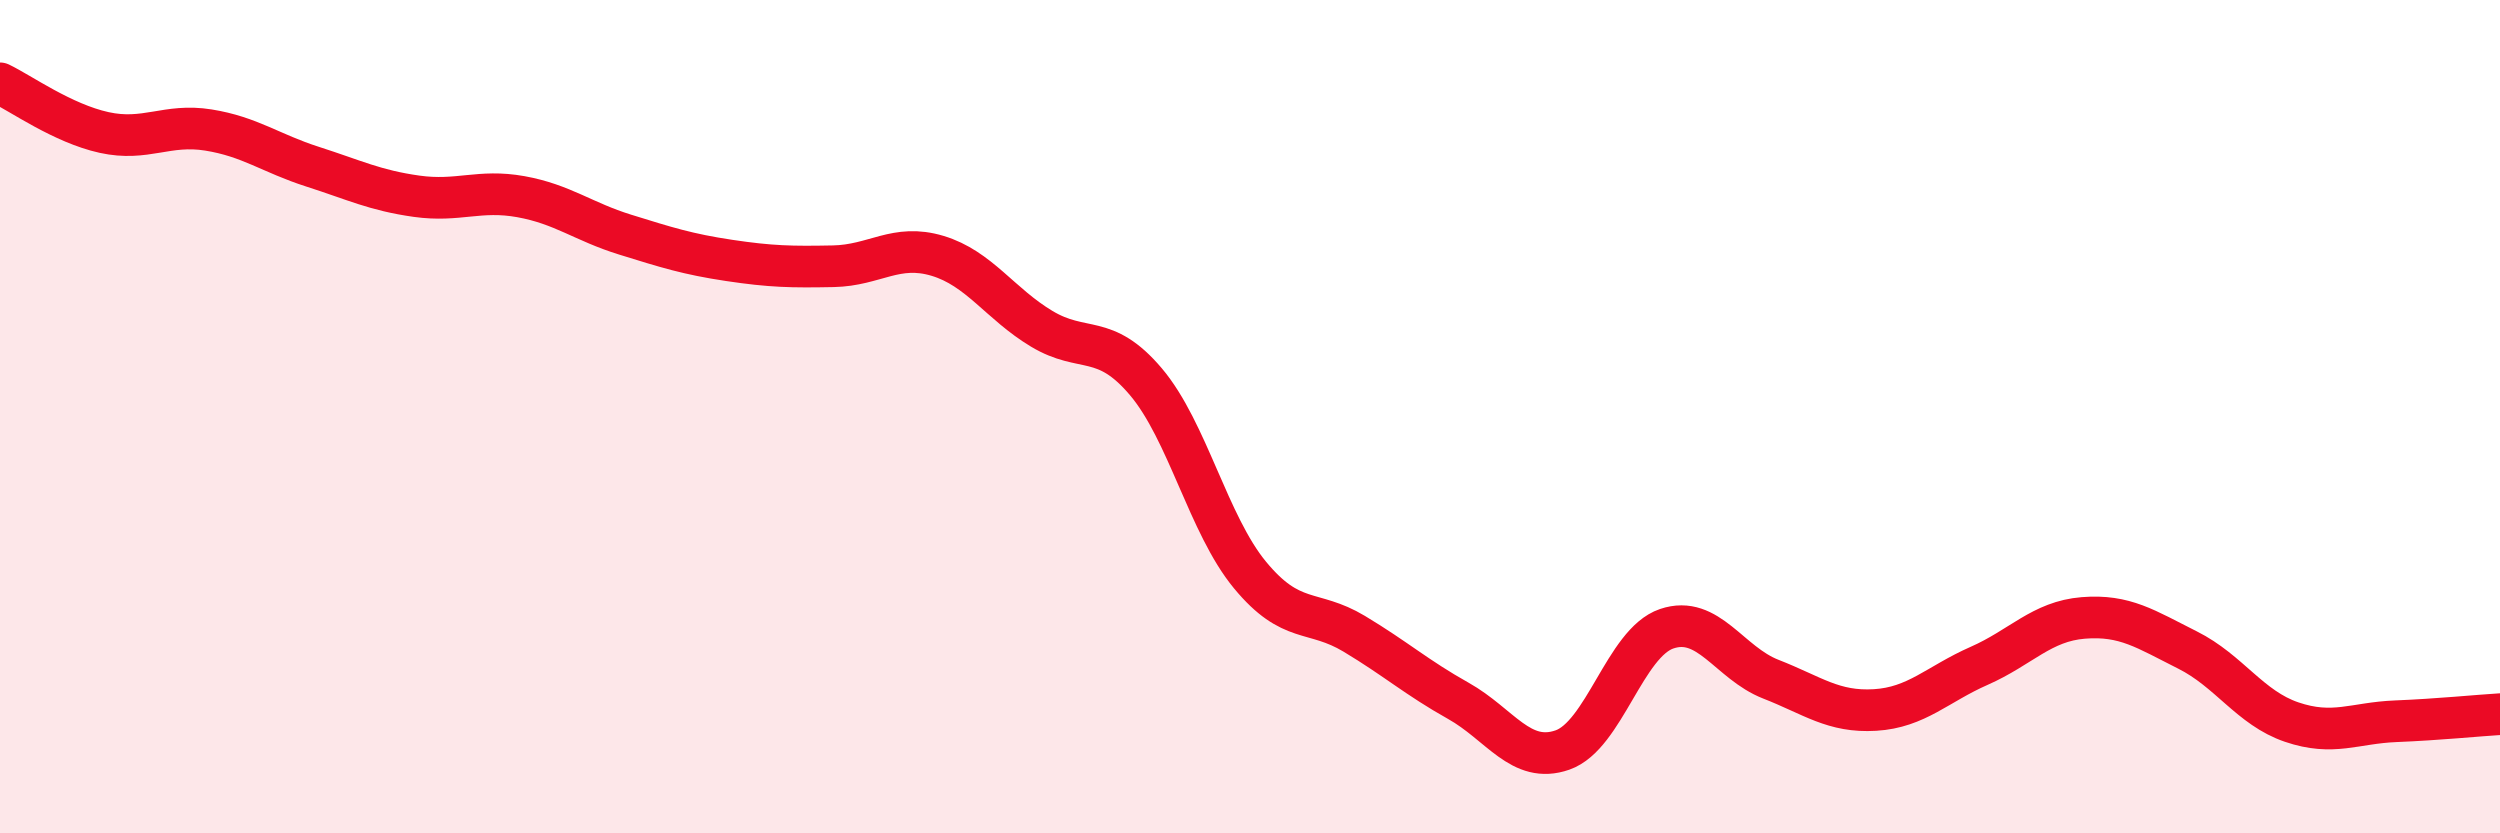
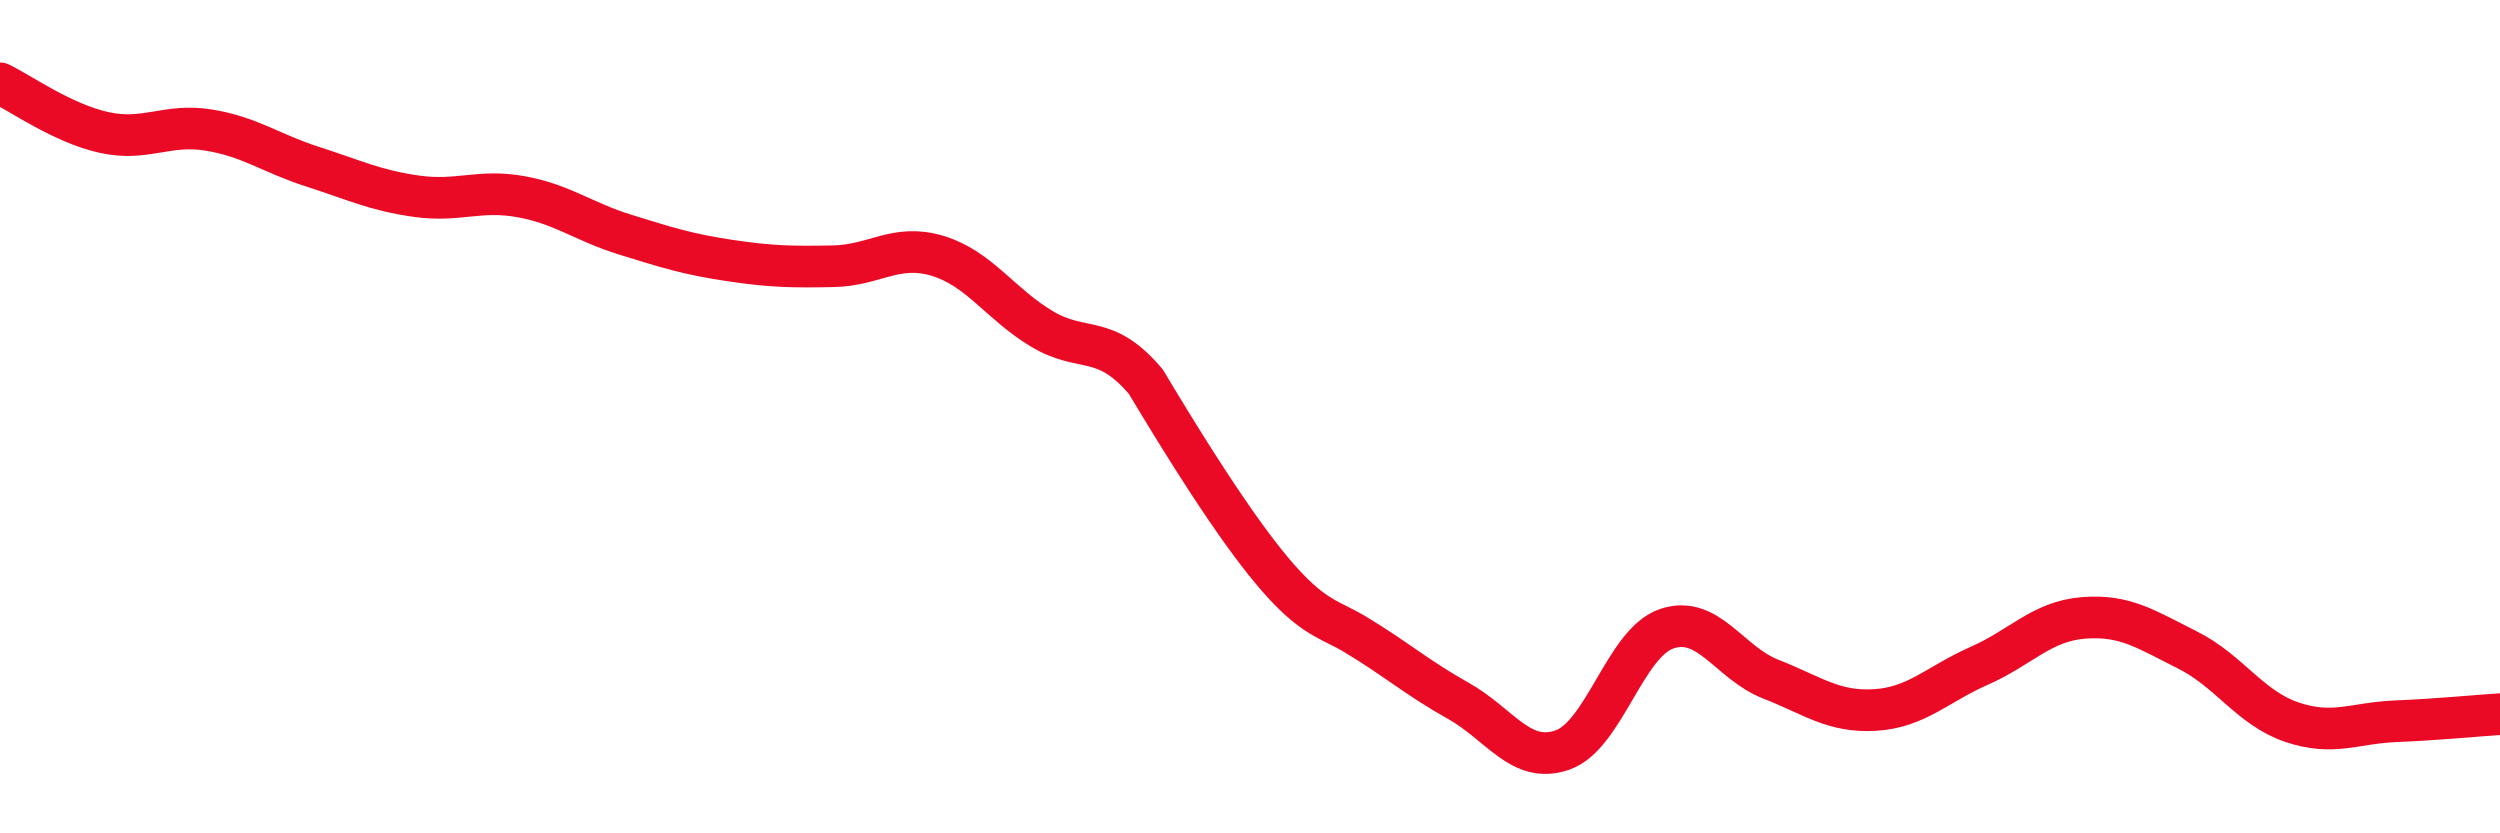
<svg xmlns="http://www.w3.org/2000/svg" width="60" height="20" viewBox="0 0 60 20">
-   <path d="M 0,2 C 0.5,2.24 1.5,2.96 2.5,3.18 C 3.5,3.4 4,2.96 5,3.12 C 6,3.28 6.5,3.68 7.5,4 C 8.5,4.32 9,4.57 10,4.71 C 11,4.85 11.5,4.54 12.5,4.72 C 13.5,4.9 14,5.32 15,5.63 C 16,5.94 16.5,6.1 17.5,6.25 C 18.5,6.4 19,6.41 20,6.39 C 21,6.37 21.5,5.84 22.5,6.14 C 23.5,6.44 24,7.29 25,7.89 C 26,8.49 26.5,7.98 27.5,9.16 C 28.5,10.34 29,12.59 30,13.8 C 31,15.01 31.5,14.61 32.5,15.21 C 33.5,15.81 34,16.26 35,16.82 C 36,17.38 36.5,18.35 37.5,18 C 38.5,17.65 39,15.43 40,15.09 C 41,14.75 41.5,15.91 42.5,16.3 C 43.5,16.69 44,17.1 45,17.04 C 46,16.98 46.5,16.42 47.5,15.98 C 48.5,15.54 49,14.91 50,14.83 C 51,14.75 51.5,15.1 52.5,15.6 C 53.5,16.1 54,16.99 55,17.33 C 56,17.67 56.5,17.35 57.5,17.31 C 58.5,17.27 59.5,17.17 60,17.14L60 20L0 20Z" fill="#EB0A25" opacity="0.1" stroke-linecap="round" stroke-linejoin="round" />
-   <path d="M 0,2 C 0.5,2.24 1.5,2.96 2.5,3.18 C 3.5,3.4 4,2.96 5,3.12 C 6,3.28 6.5,3.68 7.5,4 C 8.5,4.32 9,4.57 10,4.71 C 11,4.85 11.5,4.54 12.5,4.72 C 13.5,4.9 14,5.32 15,5.63 C 16,5.94 16.5,6.1 17.5,6.25 C 18.5,6.4 19,6.41 20,6.39 C 21,6.37 21.5,5.84 22.5,6.14 C 23.5,6.44 24,7.29 25,7.89 C 26,8.49 26.5,7.98 27.5,9.16 C 28.5,10.34 29,12.59 30,13.8 C 31,15.01 31.5,14.61 32.5,15.21 C 33.5,15.81 34,16.26 35,16.82 C 36,17.38 36.5,18.35 37.5,18 C 38.5,17.65 39,15.43 40,15.09 C 41,14.75 41.5,15.91 42.5,16.3 C 43.5,16.69 44,17.1 45,17.04 C 46,16.98 46.5,16.42 47.5,15.98 C 48.5,15.54 49,14.91 50,14.83 C 51,14.75 51.5,15.1 52.5,15.6 C 53.5,16.1 54,16.99 55,17.33 C 56,17.67 56.5,17.35 57.5,17.31 C 58.5,17.27 59.5,17.17 60,17.14" stroke="#EB0A25" stroke-width="1" fill="none" stroke-linecap="round" stroke-linejoin="round" />
+   <path d="M 0,2 C 0.5,2.24 1.5,2.96 2.5,3.18 C 3.5,3.4 4,2.96 5,3.12 C 6,3.28 6.5,3.68 7.5,4 C 8.5,4.32 9,4.57 10,4.71 C 11,4.85 11.5,4.54 12.5,4.72 C 13.5,4.9 14,5.32 15,5.63 C 16,5.94 16.5,6.1 17.5,6.25 C 18.5,6.4 19,6.41 20,6.39 C 21,6.37 21.5,5.84 22.5,6.14 C 23.5,6.44 24,7.29 25,7.89 C 26,8.49 26.5,7.98 27.5,9.16 C 31,15.01 31.5,14.61 32.5,15.21 C 33.5,15.81 34,16.26 35,16.82 C 36,17.38 36.5,18.35 37.5,18 C 38.5,17.65 39,15.43 40,15.09 C 41,14.75 41.5,15.91 42.5,16.3 C 43.5,16.69 44,17.1 45,17.04 C 46,16.98 46.5,16.42 47.5,15.98 C 48.5,15.54 49,14.91 50,14.83 C 51,14.75 51.5,15.1 52.5,15.6 C 53.5,16.1 54,16.99 55,17.33 C 56,17.67 56.5,17.35 57.5,17.31 C 58.5,17.27 59.5,17.17 60,17.14" stroke="#EB0A25" stroke-width="1" fill="none" stroke-linecap="round" stroke-linejoin="round" />
</svg>